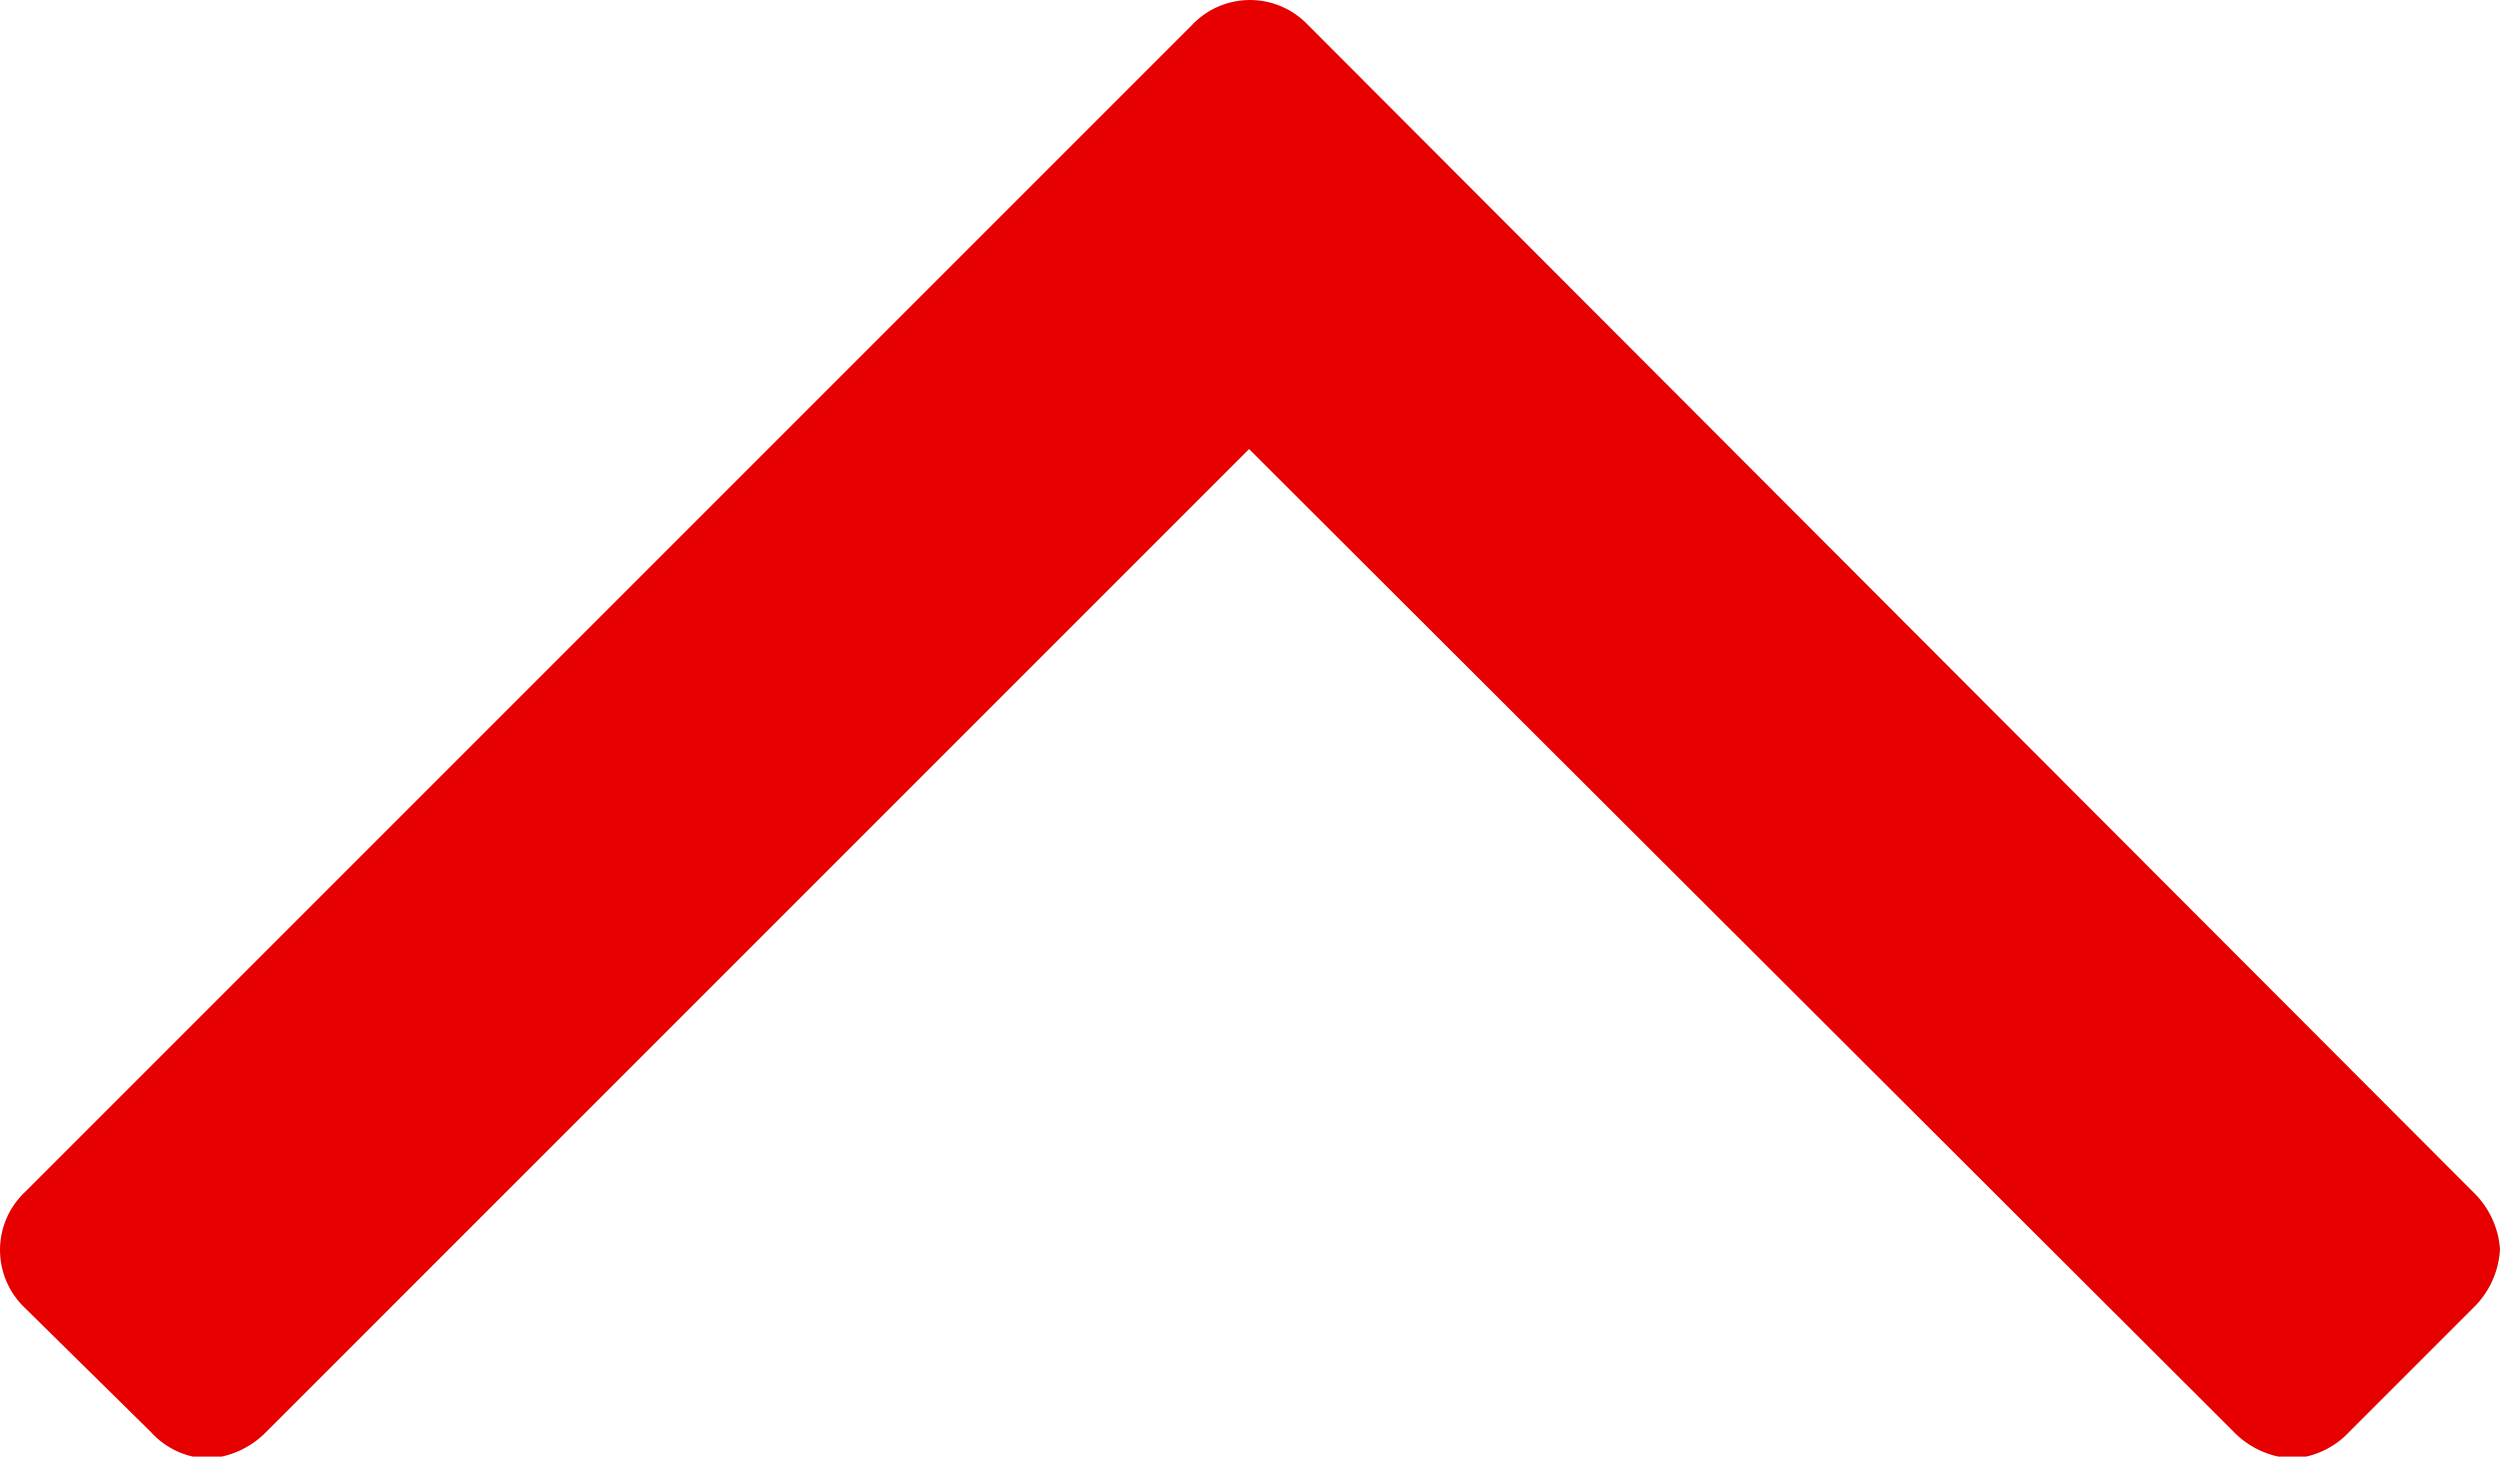
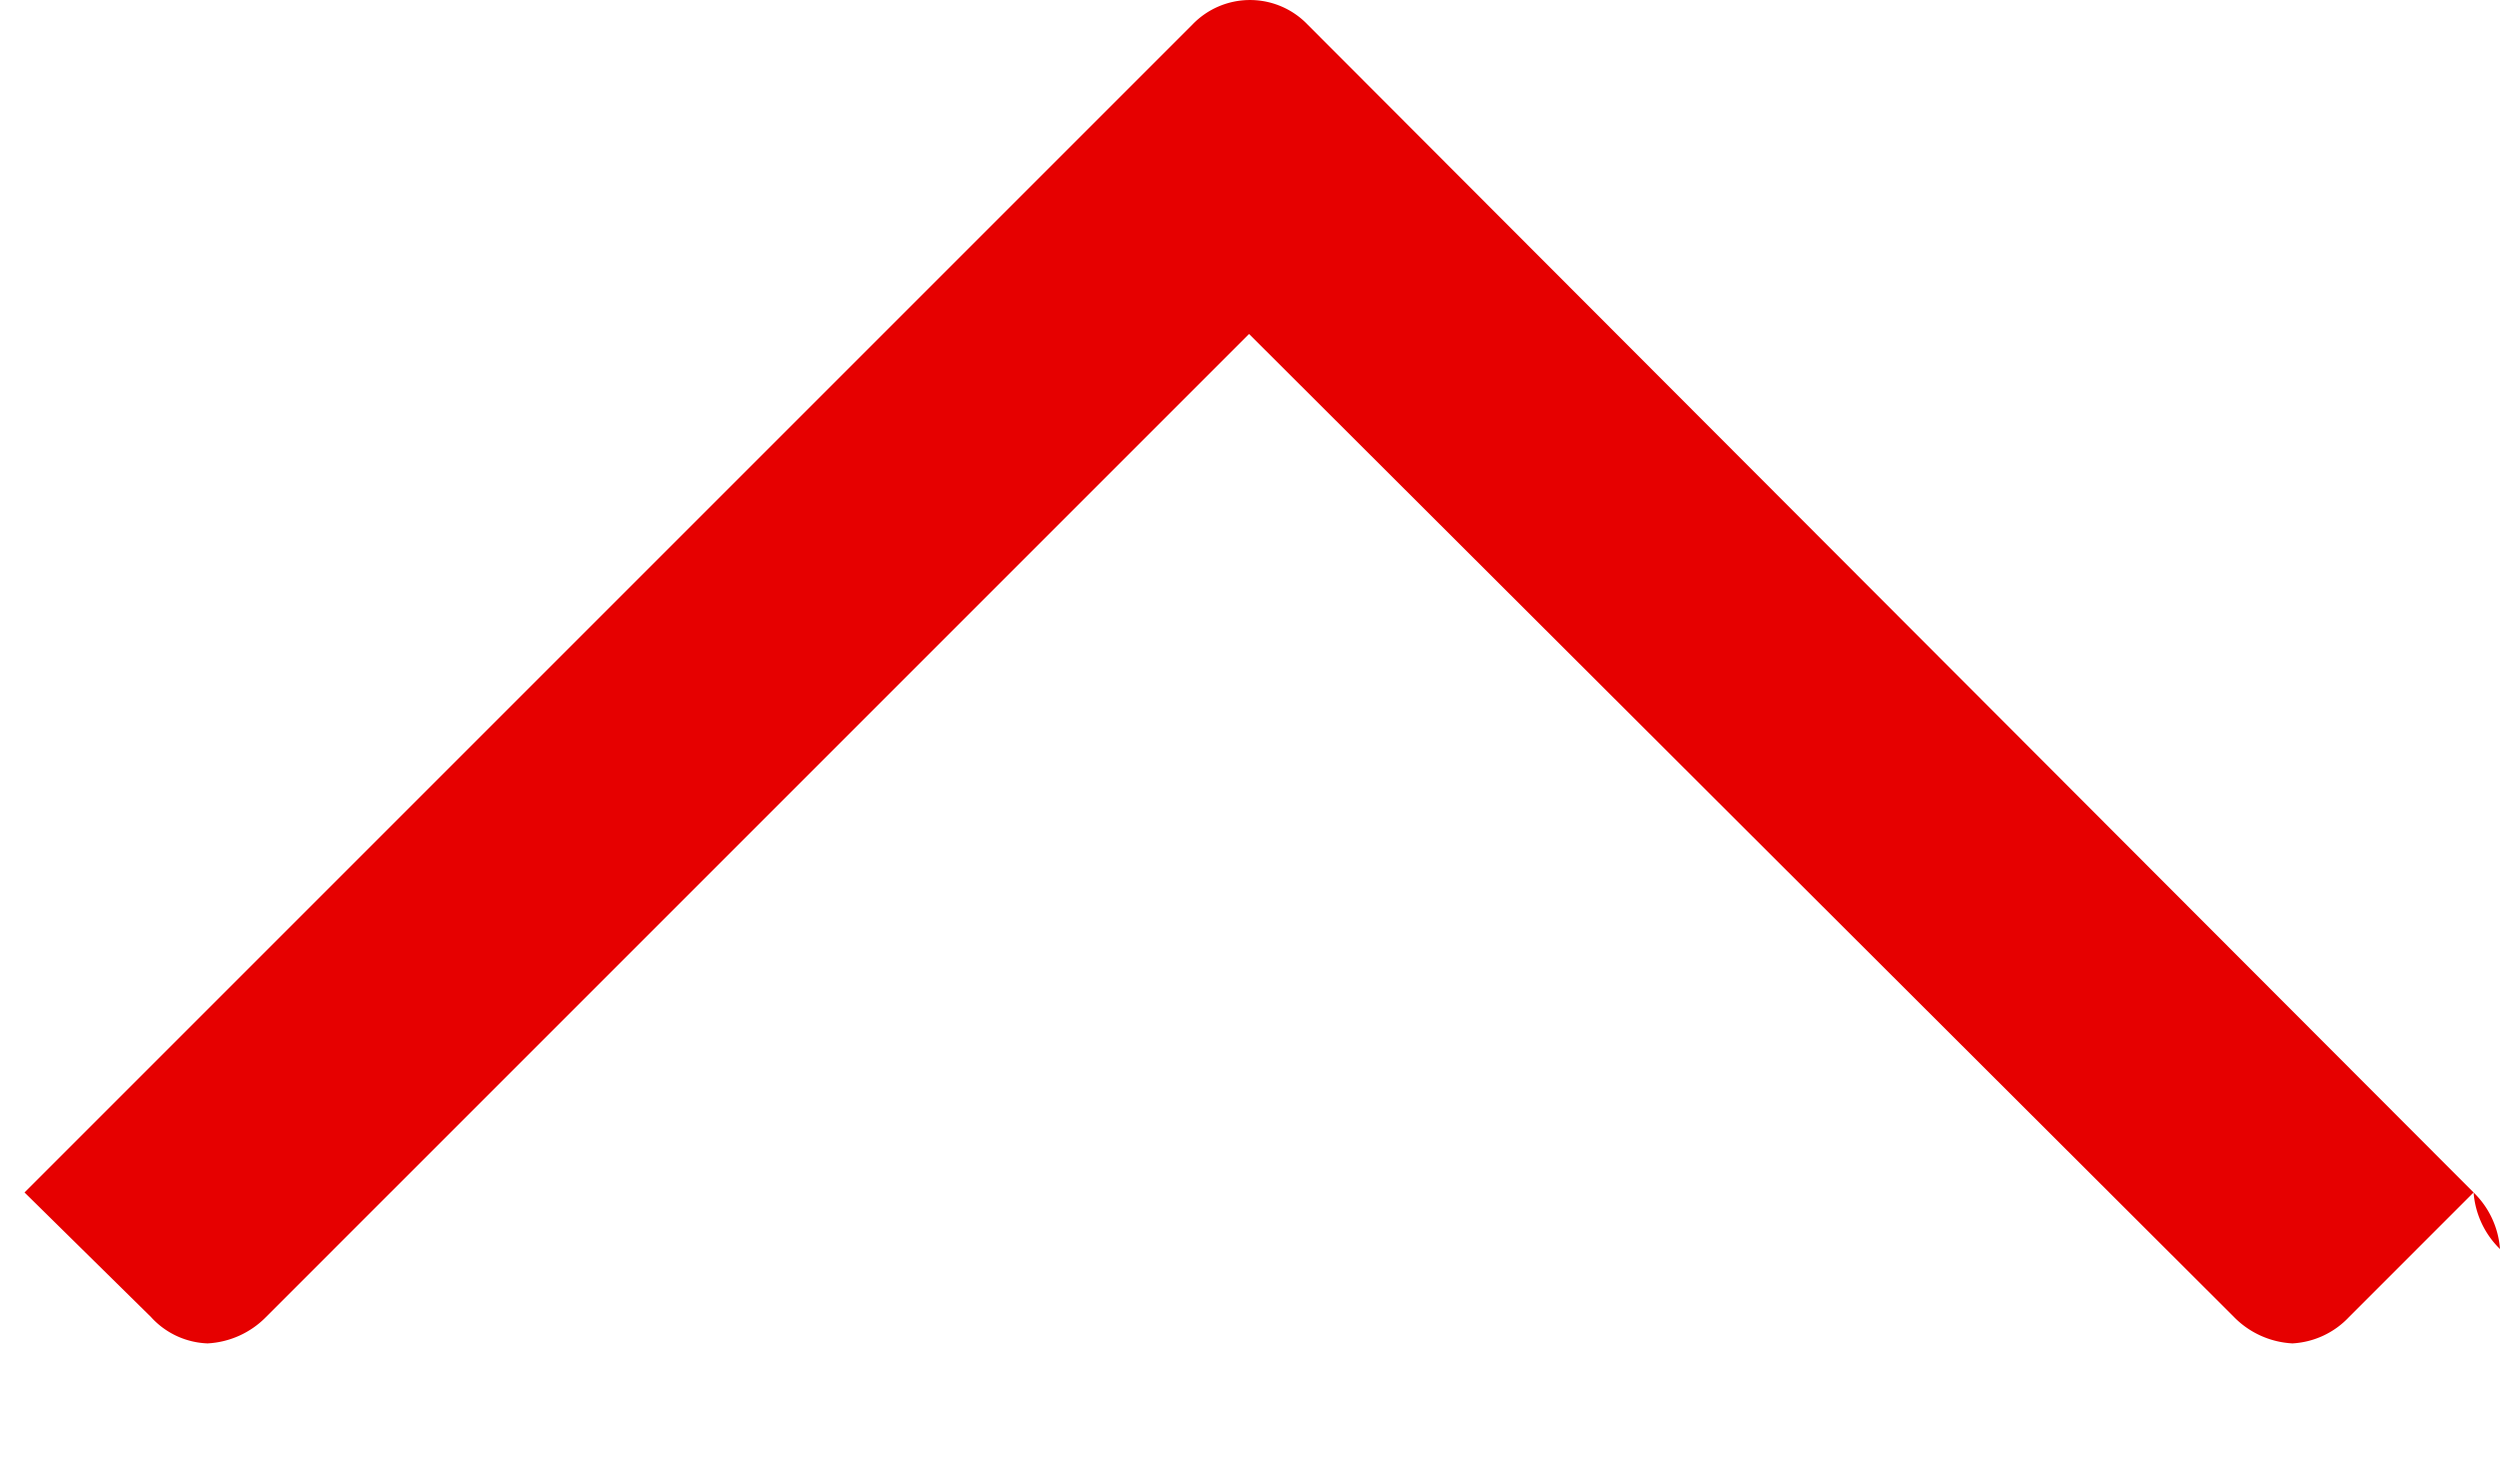
<svg xmlns="http://www.w3.org/2000/svg" width="13.25" height="7.72" viewBox="0 0 13.25 7.72">
  <defs>
    <style>
      .cls-1 {
        fill: #e60000;
        fill-rule: evenodd;
      }
    </style>
  </defs>
-   <path id="footer_pagetop.svg" class="cls-1" d="M1346.66,1114.12a0.466,0.466,0,0,0-.14-0.3l-6.18-6.19a0.423,0.423,0,0,0-.61,0l-6.19,6.19a0.423,0.423,0,0,0,0,.61l0.67,0.66a0.425,0.425,0,0,0,.3.14,0.468,0.468,0,0,0,.31-0.14l5.21-5.21,5.22,5.21a0.468,0.468,0,0,0,.31.14,0.445,0.445,0,0,0,.3-0.14l0.66-.66A0.468,0.468,0,0,0,1346.66,1114.12Z" transform="translate(-1333.41 -1107.5)" />
+   <path id="footer_pagetop.svg" class="cls-1" d="M1346.66,1114.12a0.466,0.466,0,0,0-.14-0.3l-6.18-6.19a0.423,0.423,0,0,0-.61,0l-6.19,6.19l0.67,0.66a0.425,0.425,0,0,0,.3.14,0.468,0.468,0,0,0,.31-0.14l5.21-5.21,5.22,5.21a0.468,0.468,0,0,0,.31.14,0.445,0.445,0,0,0,.3-0.14l0.66-.66A0.468,0.468,0,0,0,1346.66,1114.12Z" transform="translate(-1333.41 -1107.5)" />
</svg>